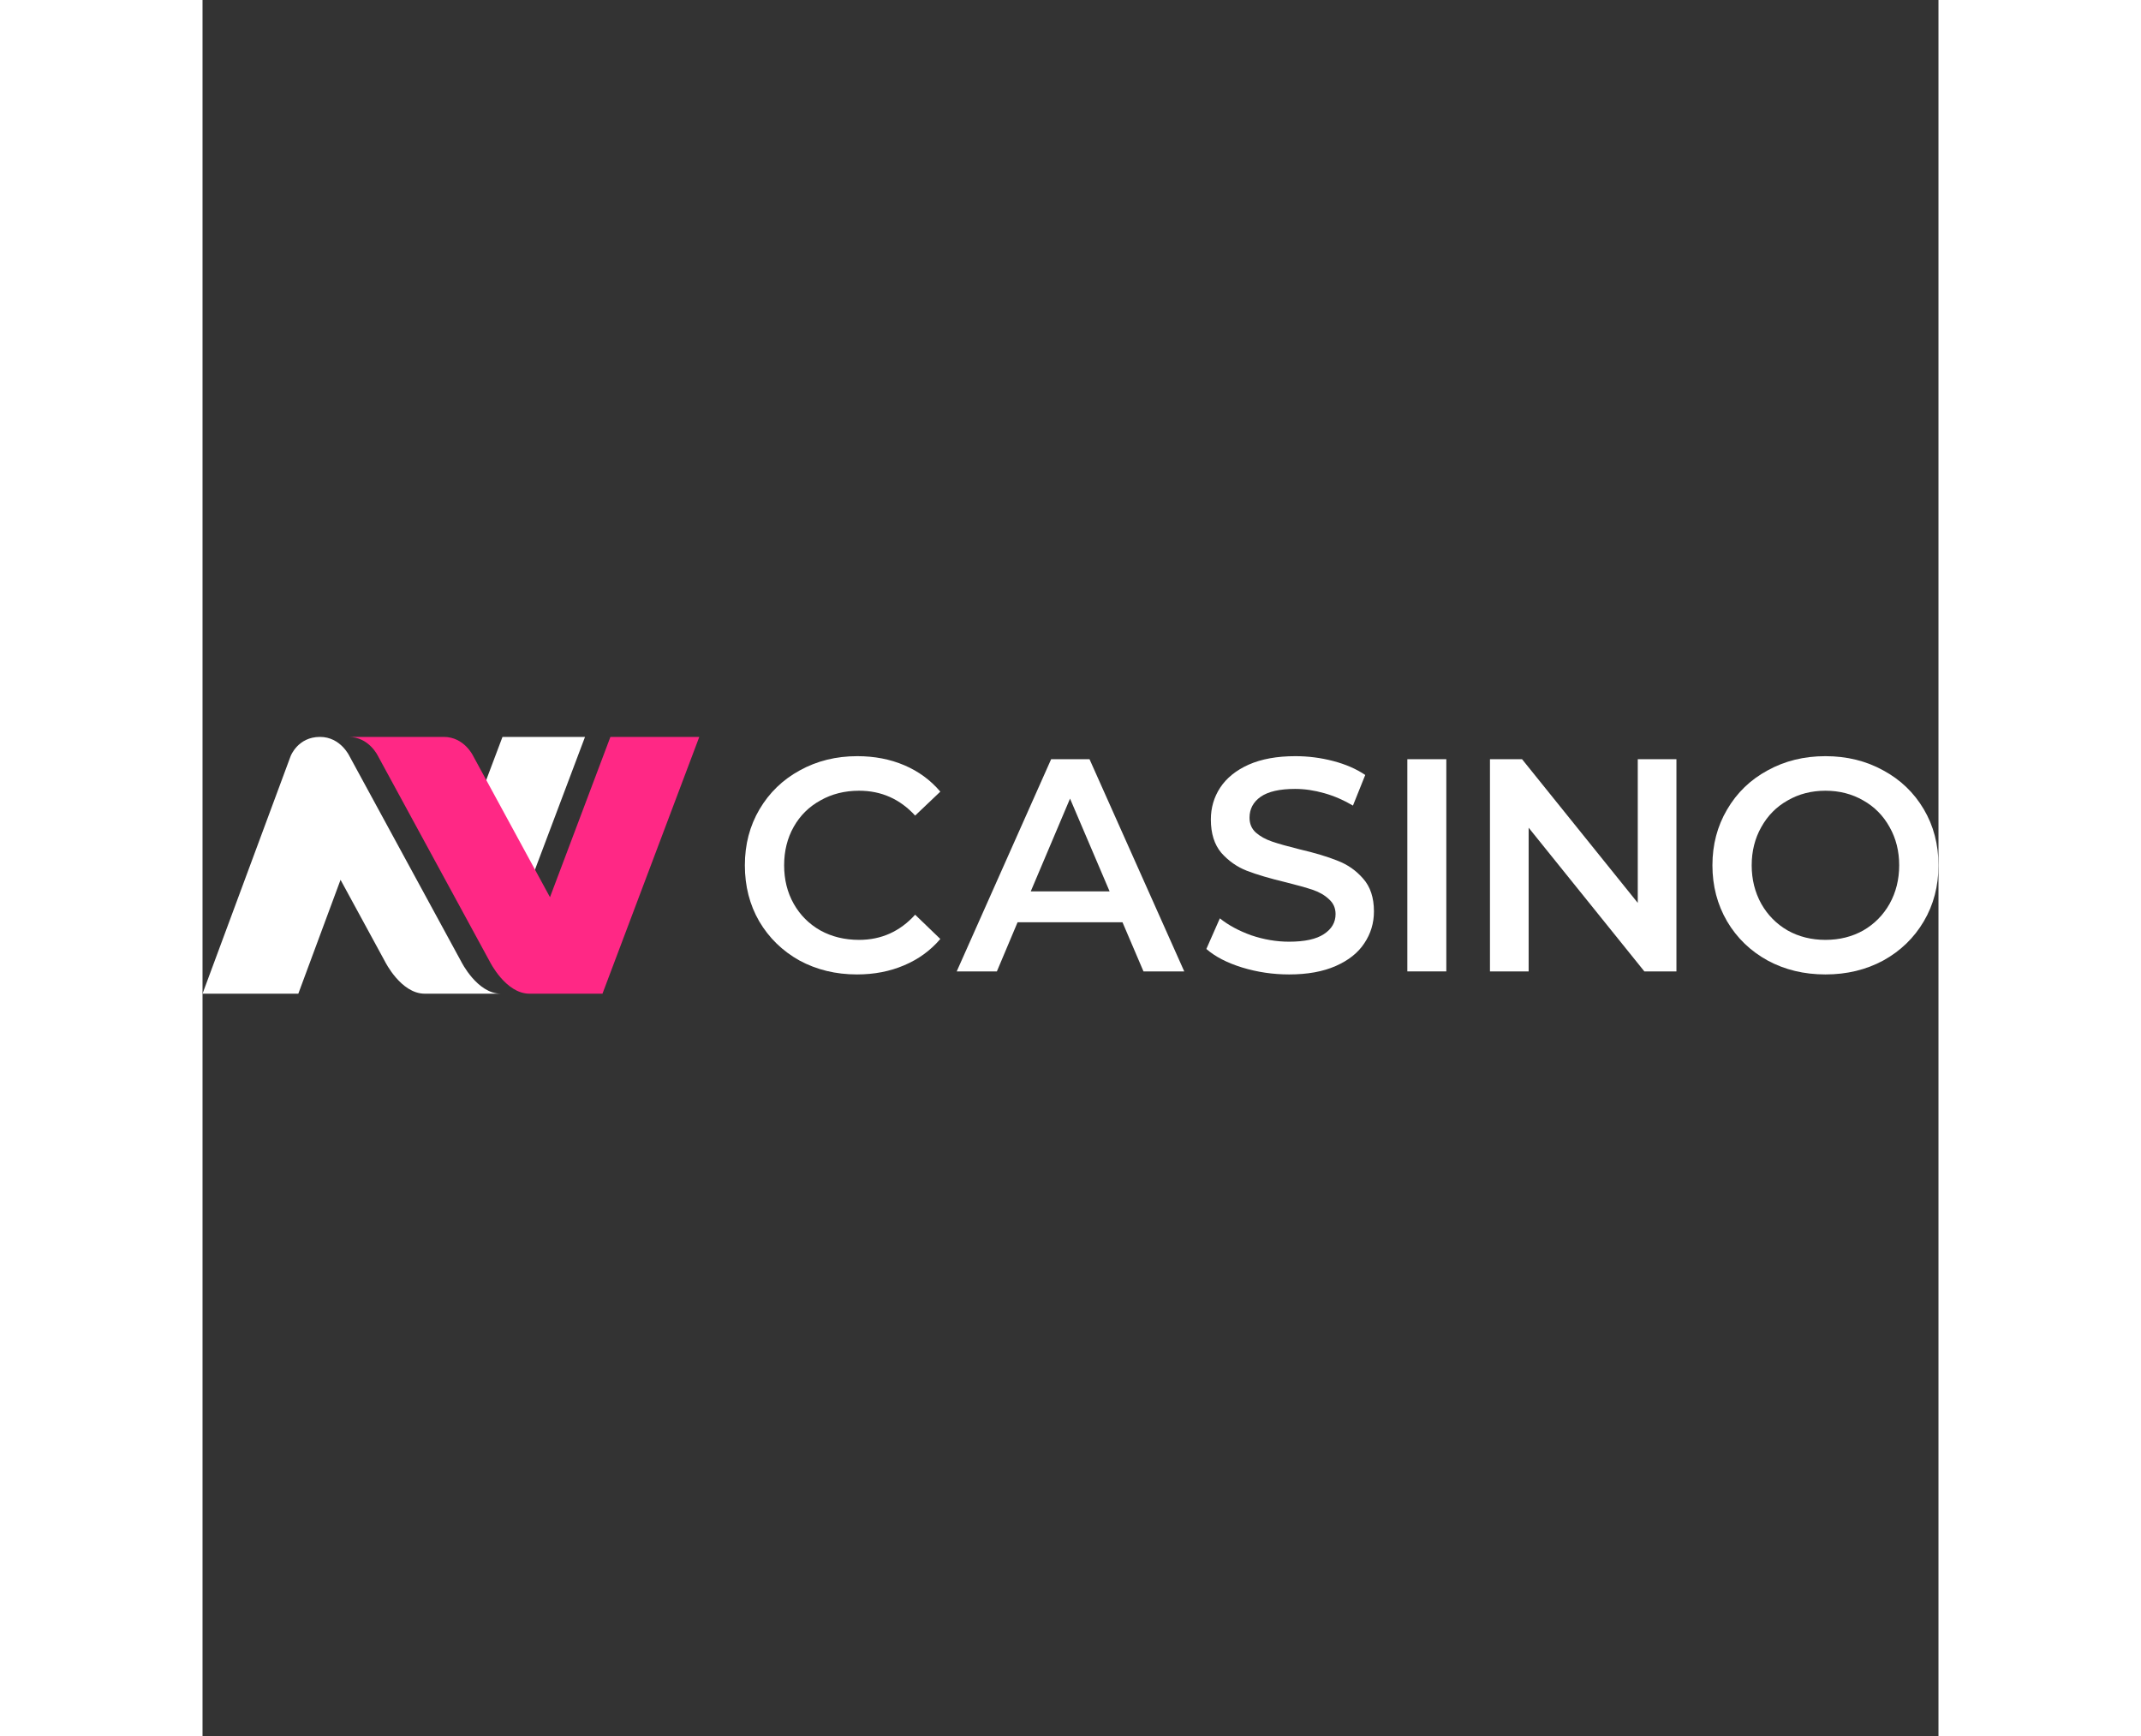
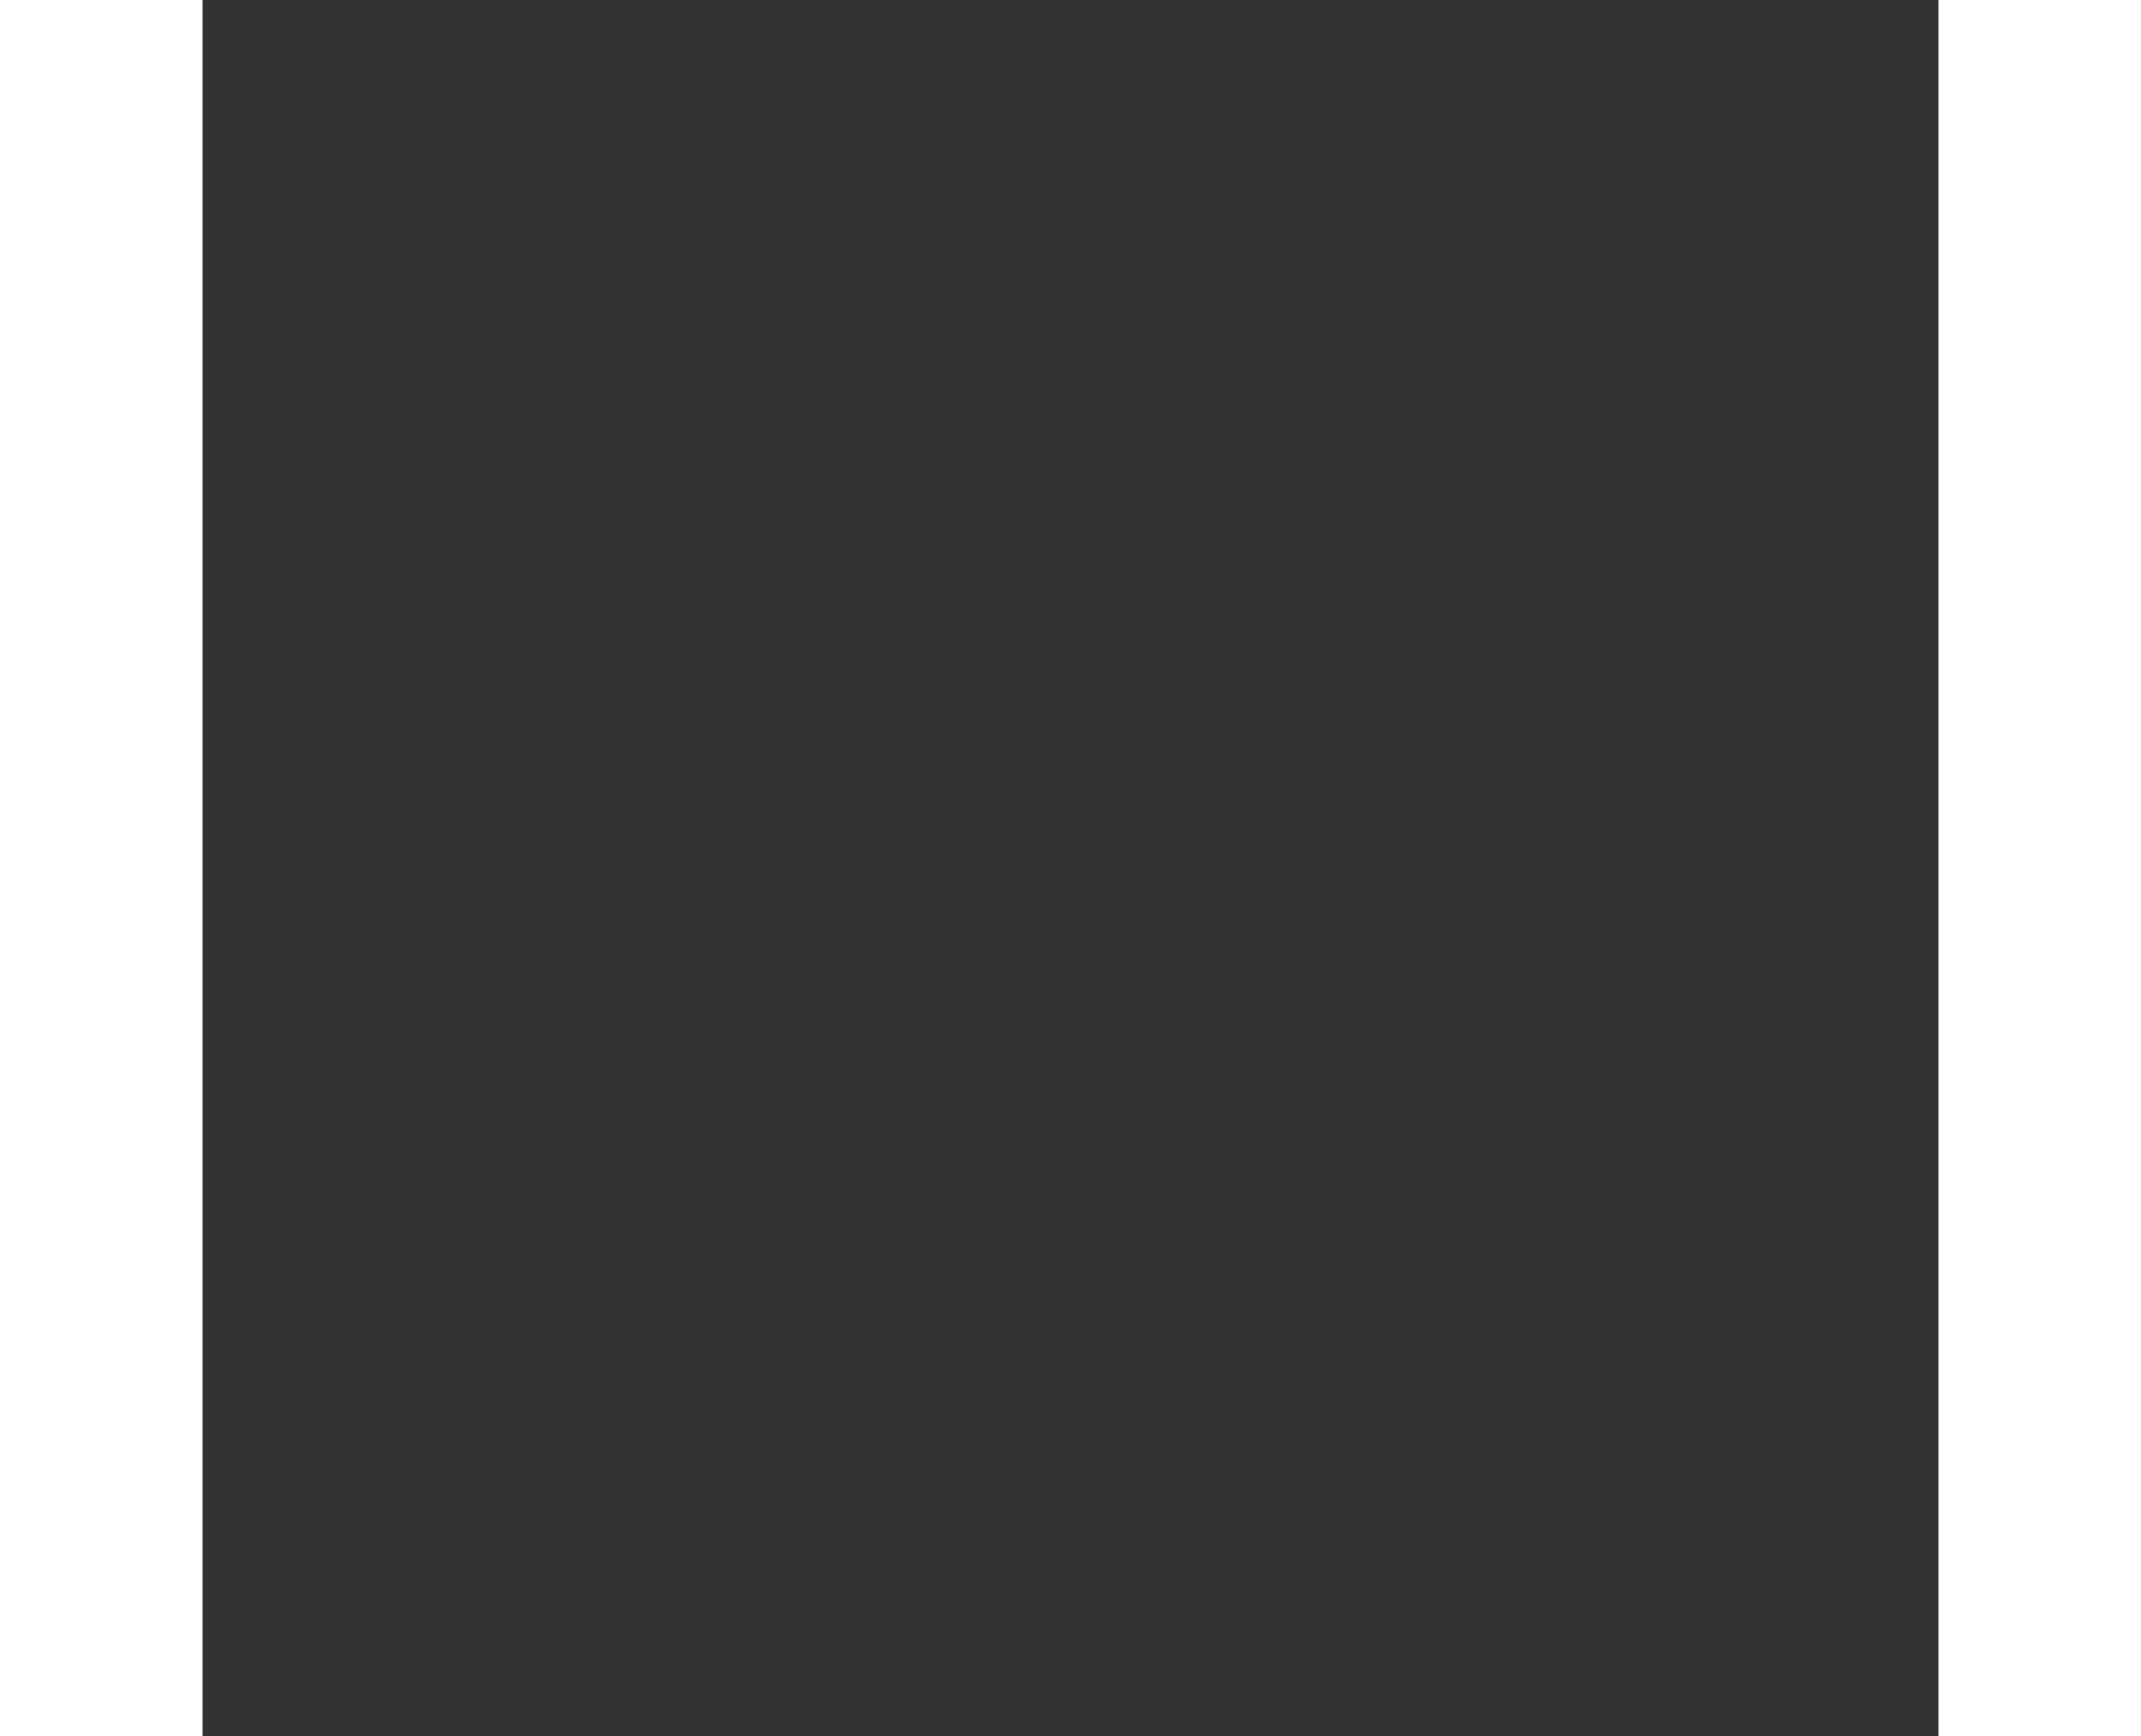
<svg xmlns="http://www.w3.org/2000/svg" width="37" height="30" viewBox="0 0 200 200" fill="none">
  <rect x="0" y="0" width="200" height="200" fill="#333333" stroke="none" />
  <g clip-path="url(#clip0_90_2)">
-     <path d="M186.978 112.261C184.514 112.261 182.292 111.725 180.312 110.654C178.331 109.56 176.777 108.058 175.649 106.149C174.521 104.216 173.957 102.063 173.957 99.688C173.957 97.313 174.521 95.171 175.649 93.261C176.777 91.329 178.331 89.827 180.312 88.756C182.292 87.662 184.514 87.115 186.978 87.115C189.441 87.115 191.663 87.662 193.644 88.756C195.624 89.827 197.178 91.317 198.306 93.227C199.435 95.136 199.999 97.29 199.999 99.688C199.999 102.086 199.435 104.24 198.306 106.149C197.178 108.058 195.624 109.56 193.644 110.654C191.663 111.725 189.441 112.261 186.978 112.261ZM186.978 108.279C188.59 108.279 190.04 107.918 191.33 107.196C192.619 106.451 193.632 105.427 194.369 104.123C195.106 102.796 195.474 101.317 195.474 99.688C195.474 98.058 195.106 96.591 194.369 95.287C193.632 93.96 192.619 92.936 191.33 92.214C190.04 91.469 188.59 91.096 186.978 91.096C185.366 91.096 183.915 91.469 182.626 92.214C181.337 92.936 180.324 93.96 179.586 95.287C178.85 96.591 178.481 98.058 178.481 99.688C178.481 101.317 178.85 102.796 179.586 104.123C180.324 105.427 181.337 106.451 182.626 107.196C183.915 107.918 185.366 108.279 186.978 108.279Z" fill="white" />
-     <path d="M169.81 87.464V111.911H166.115L152.783 95.357V111.911H148.327V87.464H152.023L165.355 104.018V87.464H169.81Z" fill="white" />
-     <path d="M138.808 87.464H143.298V111.911H138.808V87.464Z" fill="white" />
+     <path d="M169.81 87.464V111.911H166.115L152.783 95.357V111.911H148.327H152.023L165.355 104.018V87.464H169.81Z" fill="white" />
    <path d="M125.185 112.261C123.32 112.261 121.513 111.993 119.762 111.457C118.036 110.922 116.665 110.212 115.652 109.327L117.207 105.799C118.197 106.591 119.406 107.243 120.833 107.755C122.284 108.244 123.735 108.489 125.185 108.489C126.981 108.489 128.317 108.198 129.192 107.616C130.09 107.033 130.539 106.265 130.539 105.311C130.539 104.612 130.285 104.042 129.779 103.599C129.295 103.134 128.673 102.773 127.914 102.517C127.154 102.26 126.118 101.969 124.805 101.643C122.963 101.201 121.466 100.759 120.315 100.316C119.187 99.874 118.208 99.187 117.379 98.256C116.573 97.301 116.171 96.021 116.171 94.414C116.171 93.064 116.527 91.841 117.241 90.747C117.978 89.629 119.072 88.745 120.523 88.093C121.996 87.441 123.792 87.115 125.91 87.115C127.384 87.115 128.835 87.301 130.262 87.674C131.69 88.046 132.922 88.582 133.958 89.28L132.542 92.808C131.483 92.179 130.377 91.701 129.226 91.376C128.075 91.05 126.958 90.887 125.876 90.887C124.103 90.887 122.779 91.189 121.904 91.795C121.052 92.4 120.626 93.203 120.626 94.204C120.626 94.903 120.868 95.473 121.351 95.916C121.858 96.358 122.491 96.707 123.251 96.963C124.01 97.22 125.047 97.511 126.359 97.837C128.155 98.256 129.629 98.698 130.78 99.164C131.931 99.606 132.91 100.293 133.716 101.224C134.545 102.156 134.96 103.413 134.96 104.996C134.96 106.347 134.591 107.569 133.854 108.663C133.14 109.758 132.047 110.631 130.573 111.283C129.099 111.935 127.304 112.261 125.185 112.261Z" fill="white" />
-     <path d="M105.99 106.253H93.902L91.518 111.911H86.89L97.77 87.464H102.191L113.105 111.911H108.408L105.99 106.253ZM104.505 102.691L99.946 92.004L95.421 102.691H104.505Z" fill="white" />
    <path d="M75.4 112.261C72.96 112.261 70.749 111.725 68.769 110.654C66.812 109.56 65.269 108.058 64.141 106.149C63.035 104.24 62.483 102.086 62.483 99.688C62.483 97.29 63.047 95.136 64.175 93.227C65.304 91.317 66.847 89.827 68.804 88.756C70.784 87.662 72.994 87.115 75.435 87.115C77.415 87.115 79.223 87.464 80.858 88.162C82.493 88.861 83.874 89.874 85.002 91.201L82.101 93.96C80.351 92.051 78.198 91.096 75.642 91.096C73.984 91.096 72.499 91.469 71.187 92.214C69.874 92.936 68.85 93.948 68.113 95.252C67.376 96.556 67.008 98.035 67.008 99.688C67.008 101.341 67.376 102.819 68.113 104.123C68.85 105.427 69.874 106.451 71.187 107.196C72.499 107.918 73.984 108.279 75.642 108.279C78.198 108.279 80.351 107.313 82.101 105.38L85.002 108.174C83.874 109.502 82.481 110.514 80.823 111.213C79.188 111.911 77.38 112.261 75.4 112.261Z" fill="white" />
    <path fill-rule="evenodd" clip-rule="evenodd" d="M-0 114.479H11.036L15.901 101.359L21.027 110.781C21.027 110.781 22.856 114.479 25.599 114.479H34.376C31.633 114.479 29.804 110.781 29.804 110.781L19.46 91.764L16.931 87.115C16.931 87.115 15.908 84.896 13.531 84.896C10.971 84.896 10.148 87.115 10.148 87.115L-0 114.479ZM44.067 84.896H34.559L31.078 94.129L36.538 104.865L44.067 84.896Z" fill="white" />
-     <path d="M16.822 84.896C19.199 84.896 20.223 87.115 20.223 87.115L33.096 110.781C33.096 110.781 34.924 114.479 37.667 114.479H46.078L57.232 84.896H46.993L40.031 103.362L31.194 87.115C31.194 87.115 30.17 84.896 27.793 84.896H16.822Z" fill="#FF2885" />
  </g>
  <defs>
    <clipPath id="clip0_90_2">
-       <rect width="200" height="54" fill="white" transform="translate(0 73)" />
-     </clipPath>
+       </clipPath>
  </defs>
</svg>